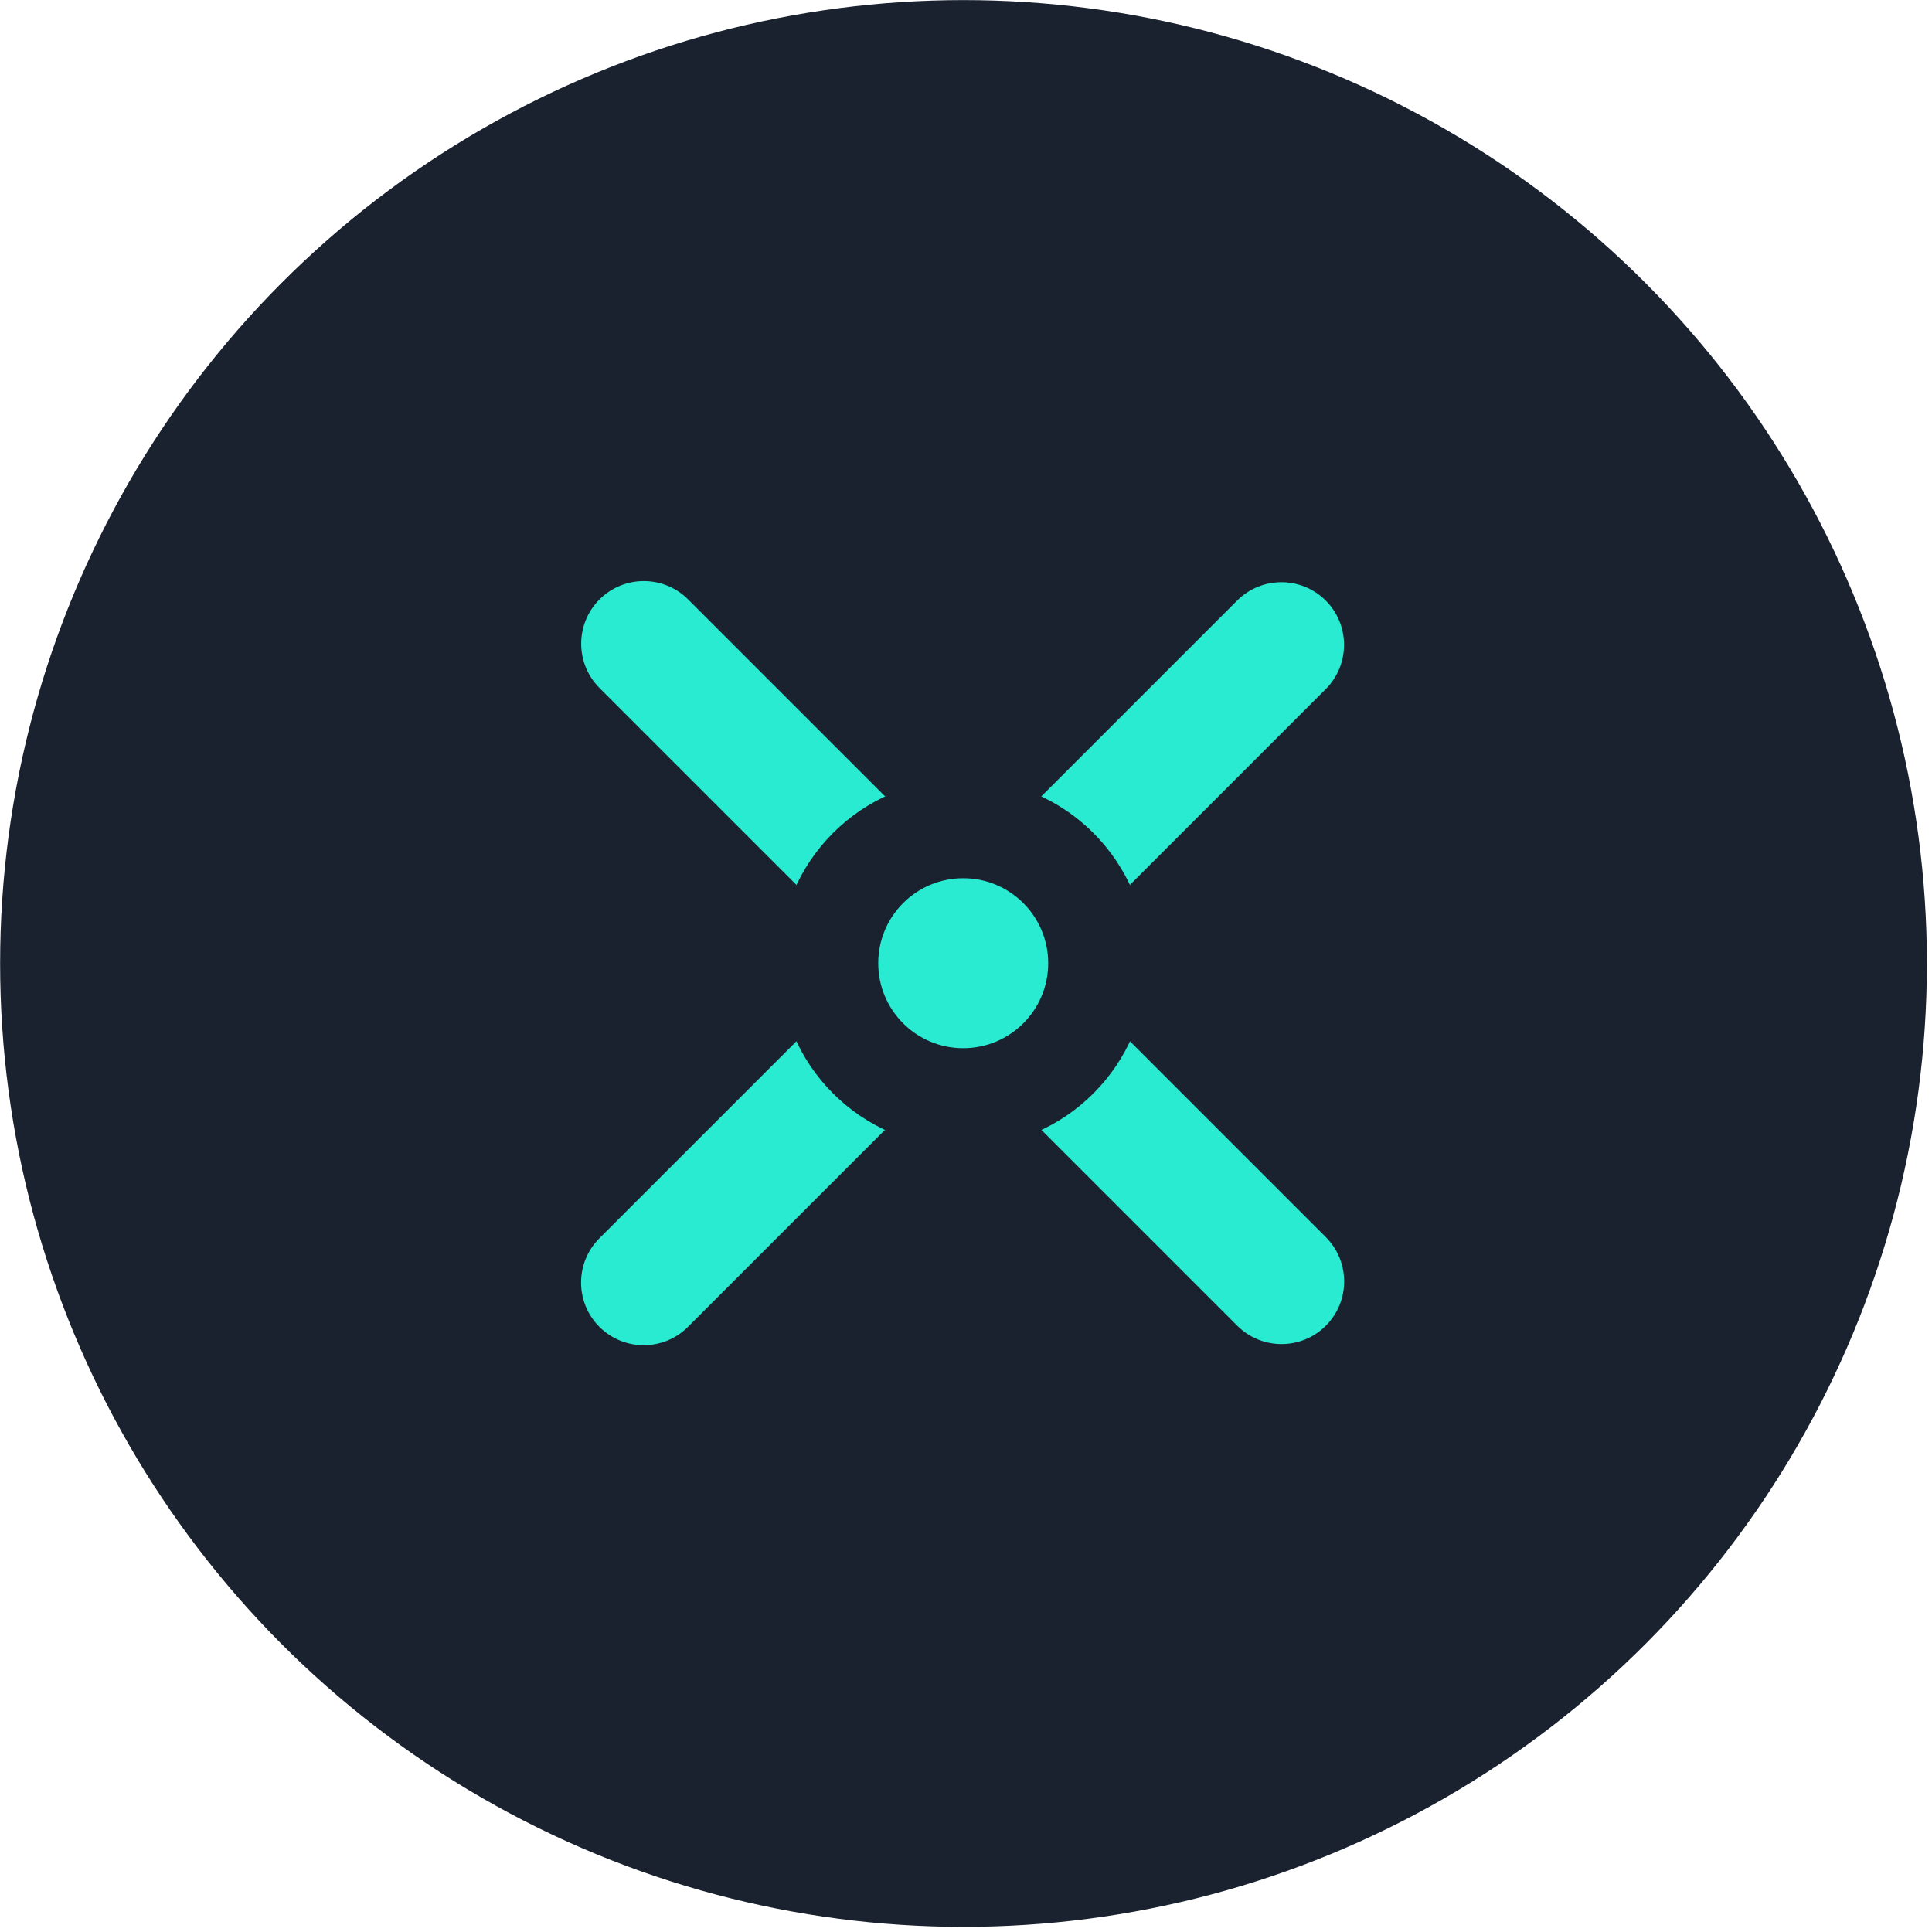
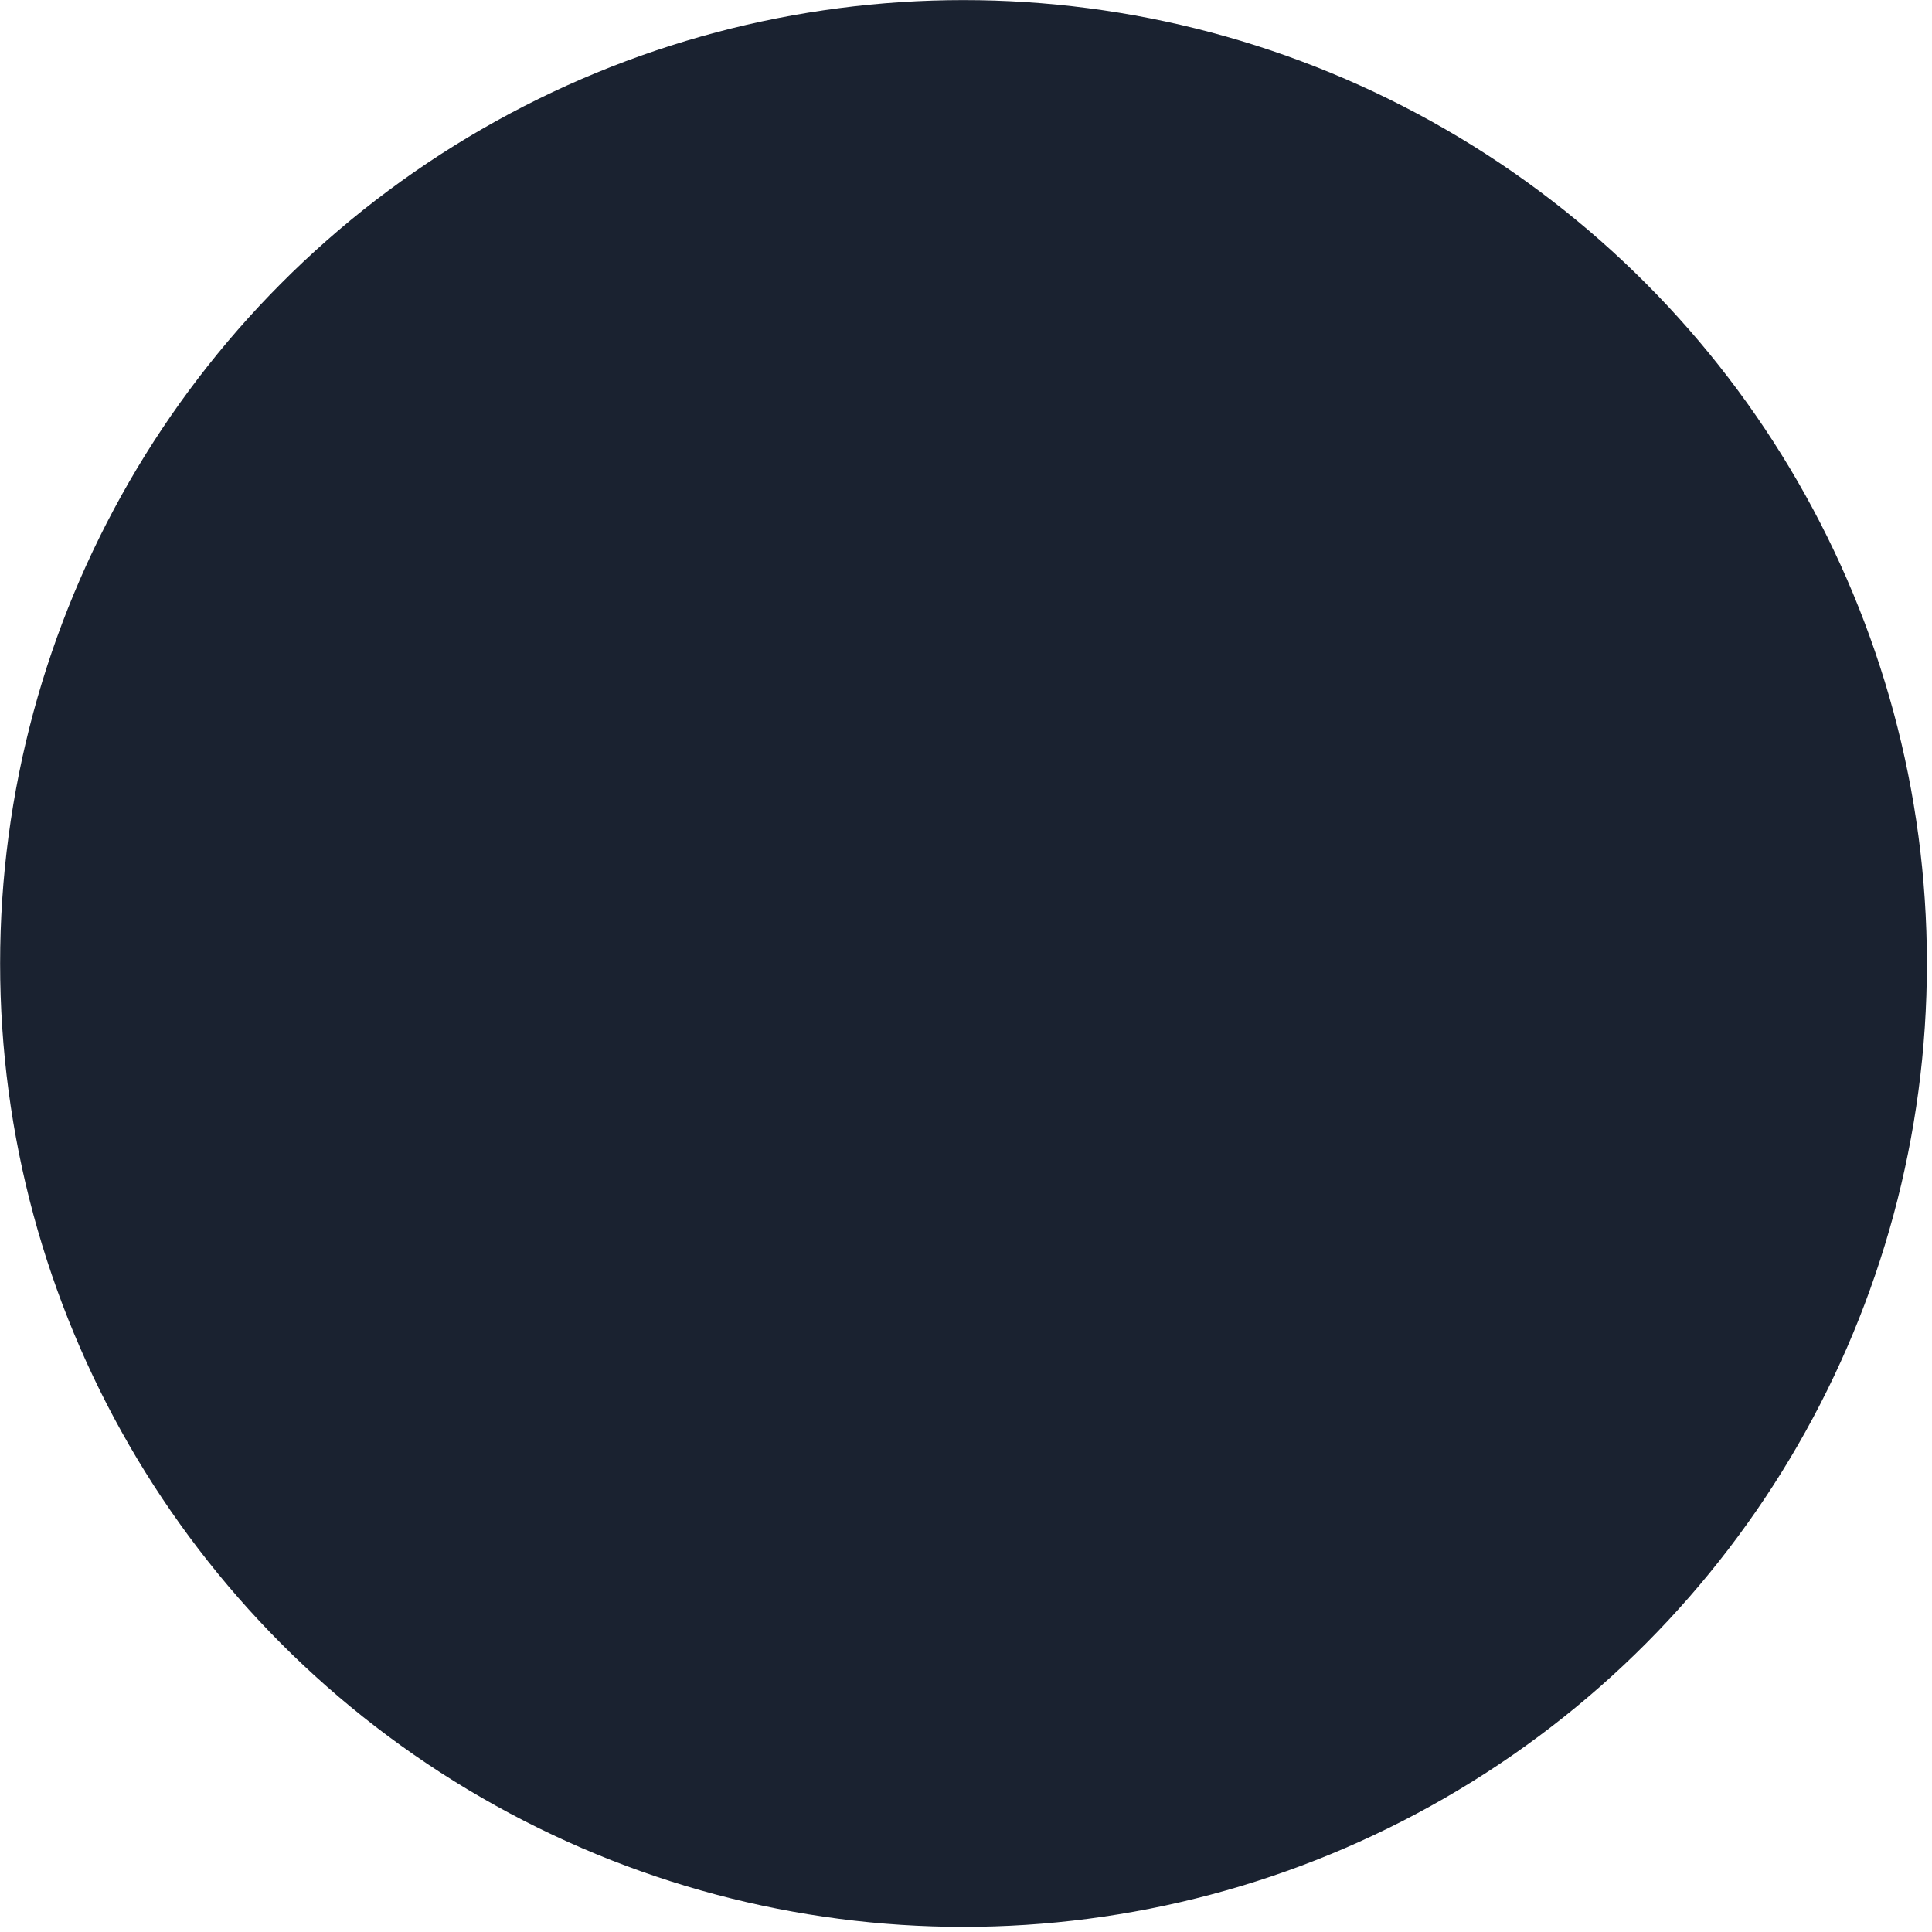
<svg xmlns="http://www.w3.org/2000/svg" width="100%" height="100%" viewBox="0 0 341 341" version="1.1" xml:space="preserve" style="fill-rule:evenodd;clip-rule:evenodd;stroke-linejoin:round;stroke-miterlimit:2;">
  <g transform="matrix(1,0,0,1,-6.16e-05,0)">
    <g transform="matrix(1,0,0,1,-85.992,-96)">
      <g transform="matrix(1.04,0,0,1.04,-17.564,8.656)">
        <circle cx="263.092" cy="247.5" r="163.5" style="fill:rgb(26,34,48);" />
      </g>
    </g>
    <g transform="matrix(1,0,0,1,-85.992,-96)">
      <g transform="matrix(4.924,4.924,-10.683,10.683,1522.33,-4236.28)">
-         <path d="M330.175,264.732C330.175,264.328 329.464,264 328.588,264C327.711,264 327,264.328 327,264.732L327,275.268C327,275.672 327.711,276 328.588,276C329.464,276 330.175,275.672 330.175,275.268L330.175,264.732Z" style="fill:rgb(41,235,209);" />
-       </g>
+         </g>
    </g>
    <g transform="matrix(1,0,0,1,-85.992,-96)">
      <g transform="matrix(-4.924,4.924,-10.683,-10.683,4758.28,1532.34)">
-         <path d="M330.175,264.732C330.175,264.328 329.464,264 328.588,264C327.711,264 327,264.328 327,264.732L327,275.268C327,275.672 327.711,276 328.588,276C329.464,276 330.175,275.672 330.175,275.268L330.175,264.732Z" style="fill:rgb(41,235,209);" />
-       </g>
+         </g>
    </g>
    <g transform="matrix(1,0,0,1,-85.992,-96)">
      <g transform="matrix(1,-2.46519e-32,2.46519e-32,1,6.5,-3.492)">
-         <circle cx="249.5" cy="269.5" r="32.5" style="fill:rgb(26,34,48);" />
-       </g>
+         </g>
    </g>
    <g transform="matrix(1,0,0,1,-85.992,-96)">
      <g transform="matrix(1,-2.46519e-32,2.46519e-32,1,9.09495e-13,-4.992)">
-         <circle cx="256" cy="271" r="15" style="fill:rgb(41,235,209);" />
-       </g>
+         </g>
    </g>
  </g>
</svg>